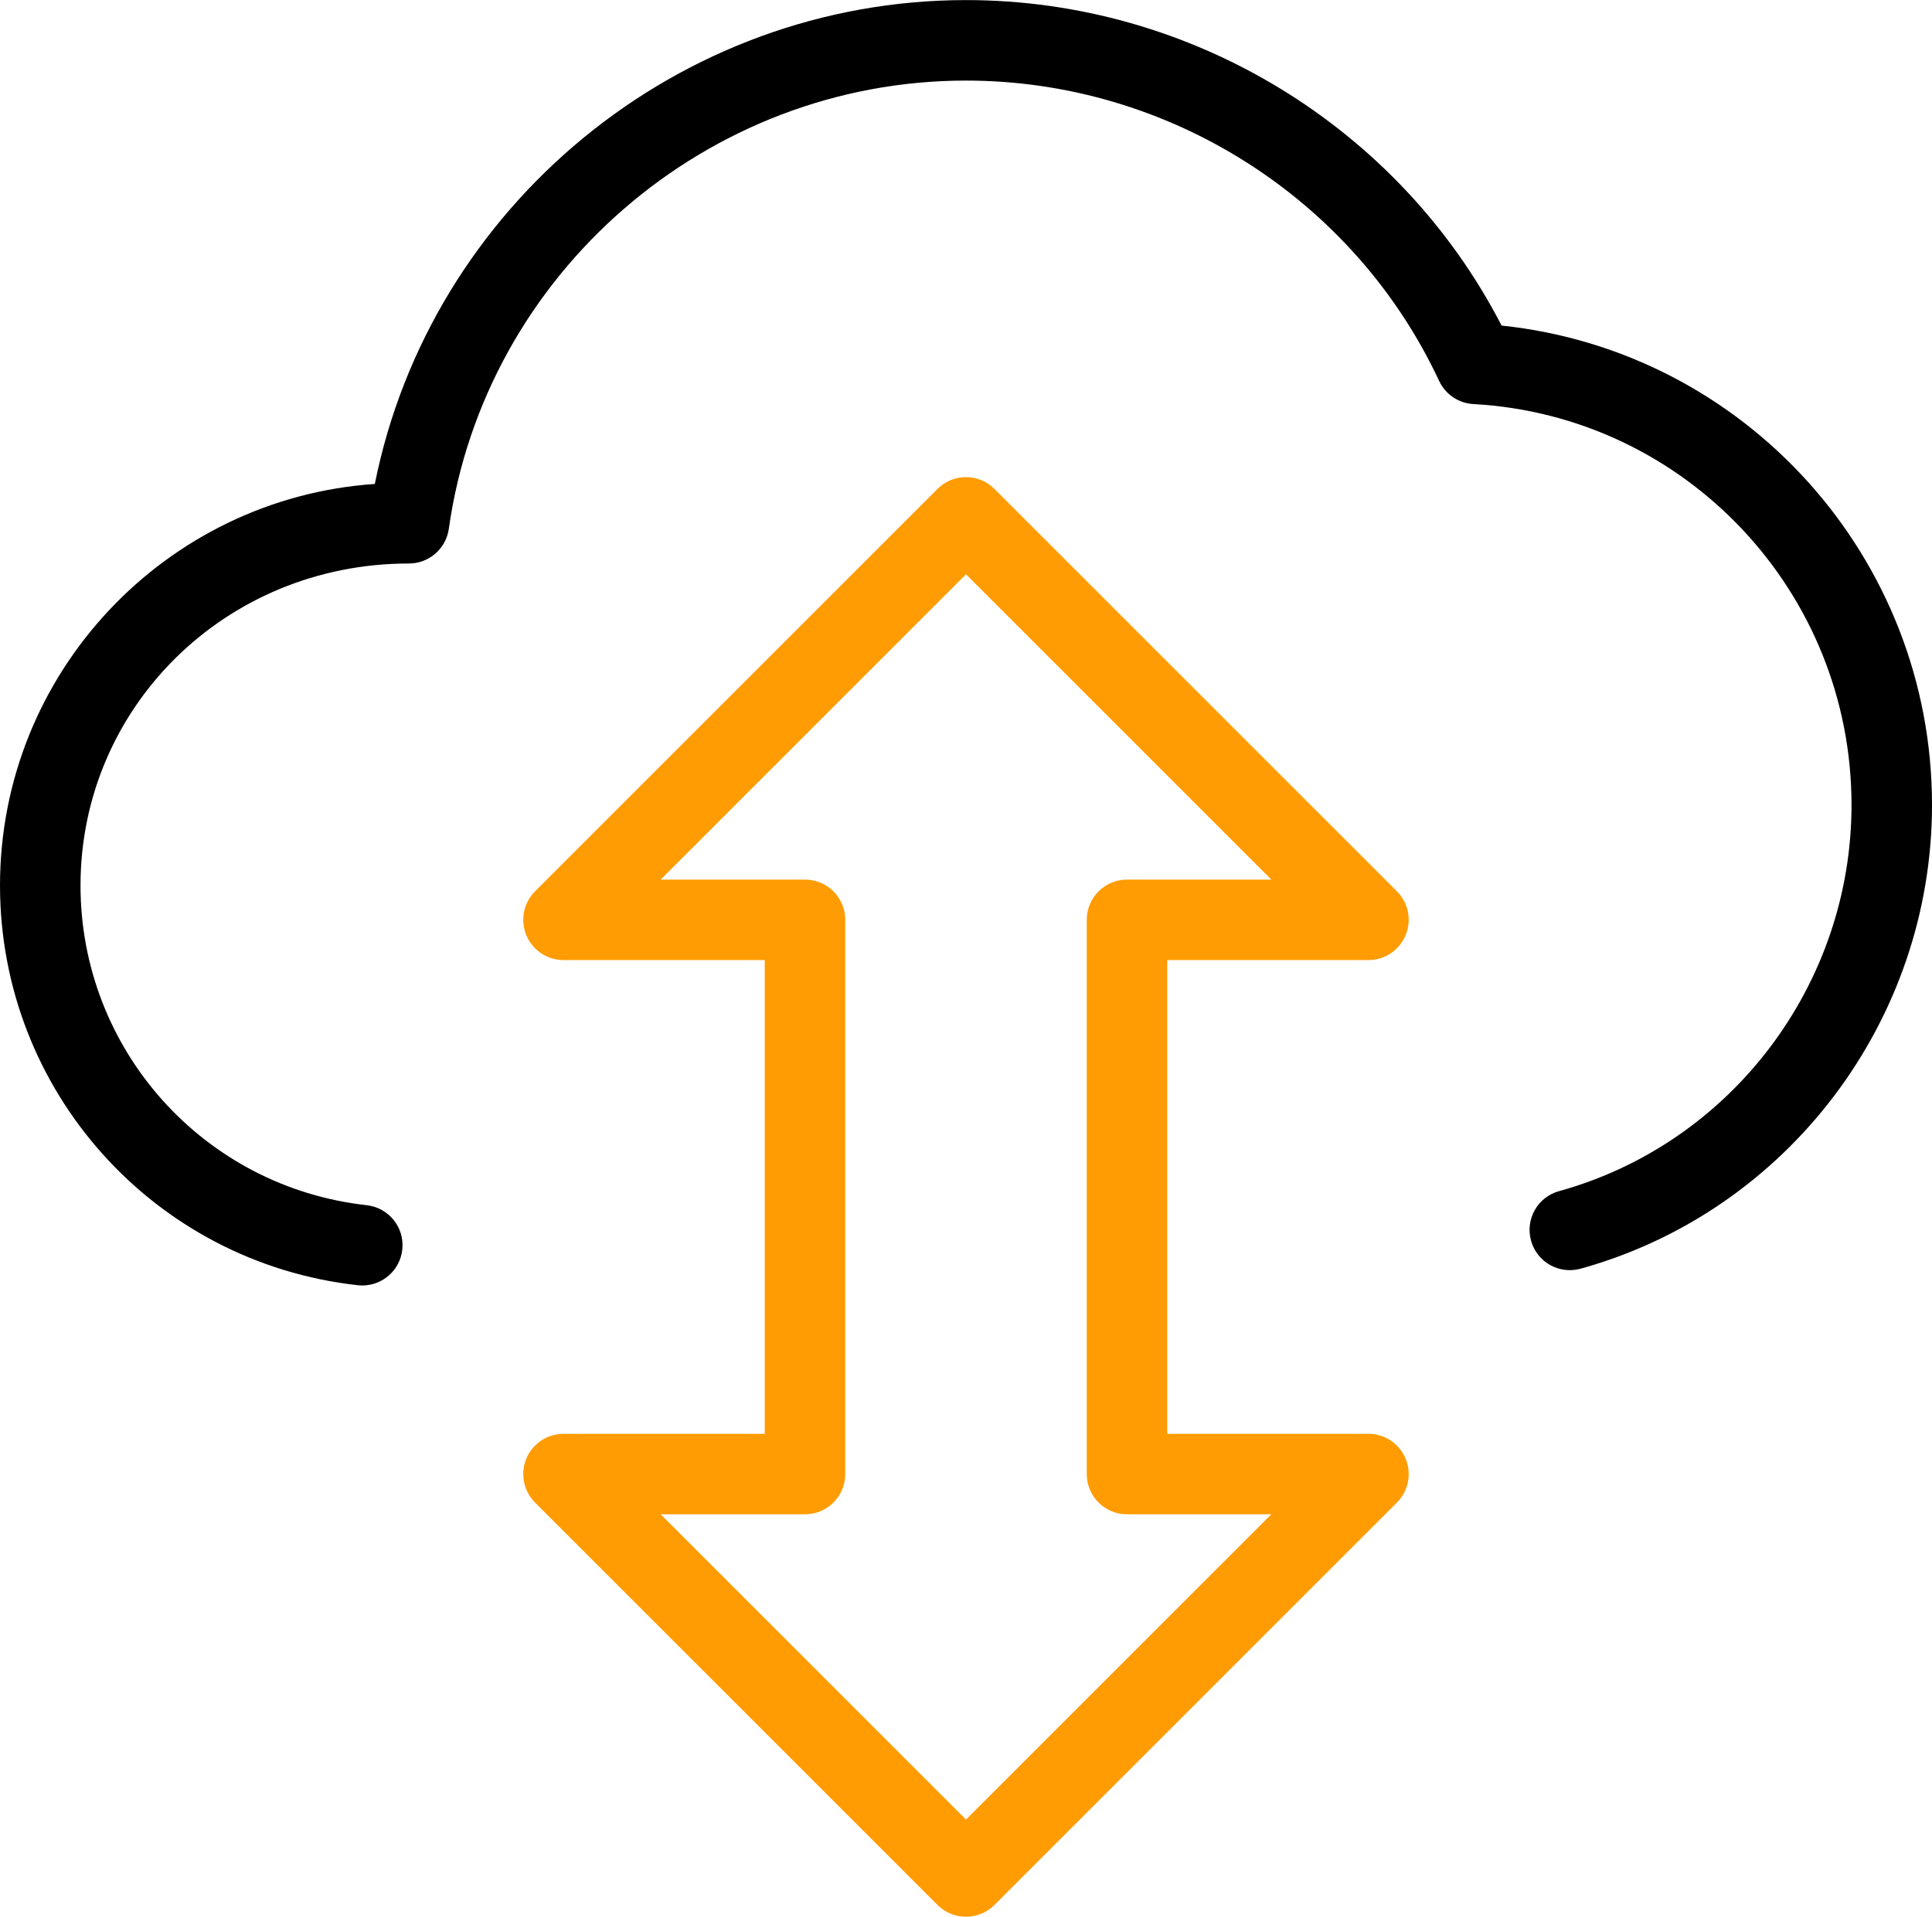
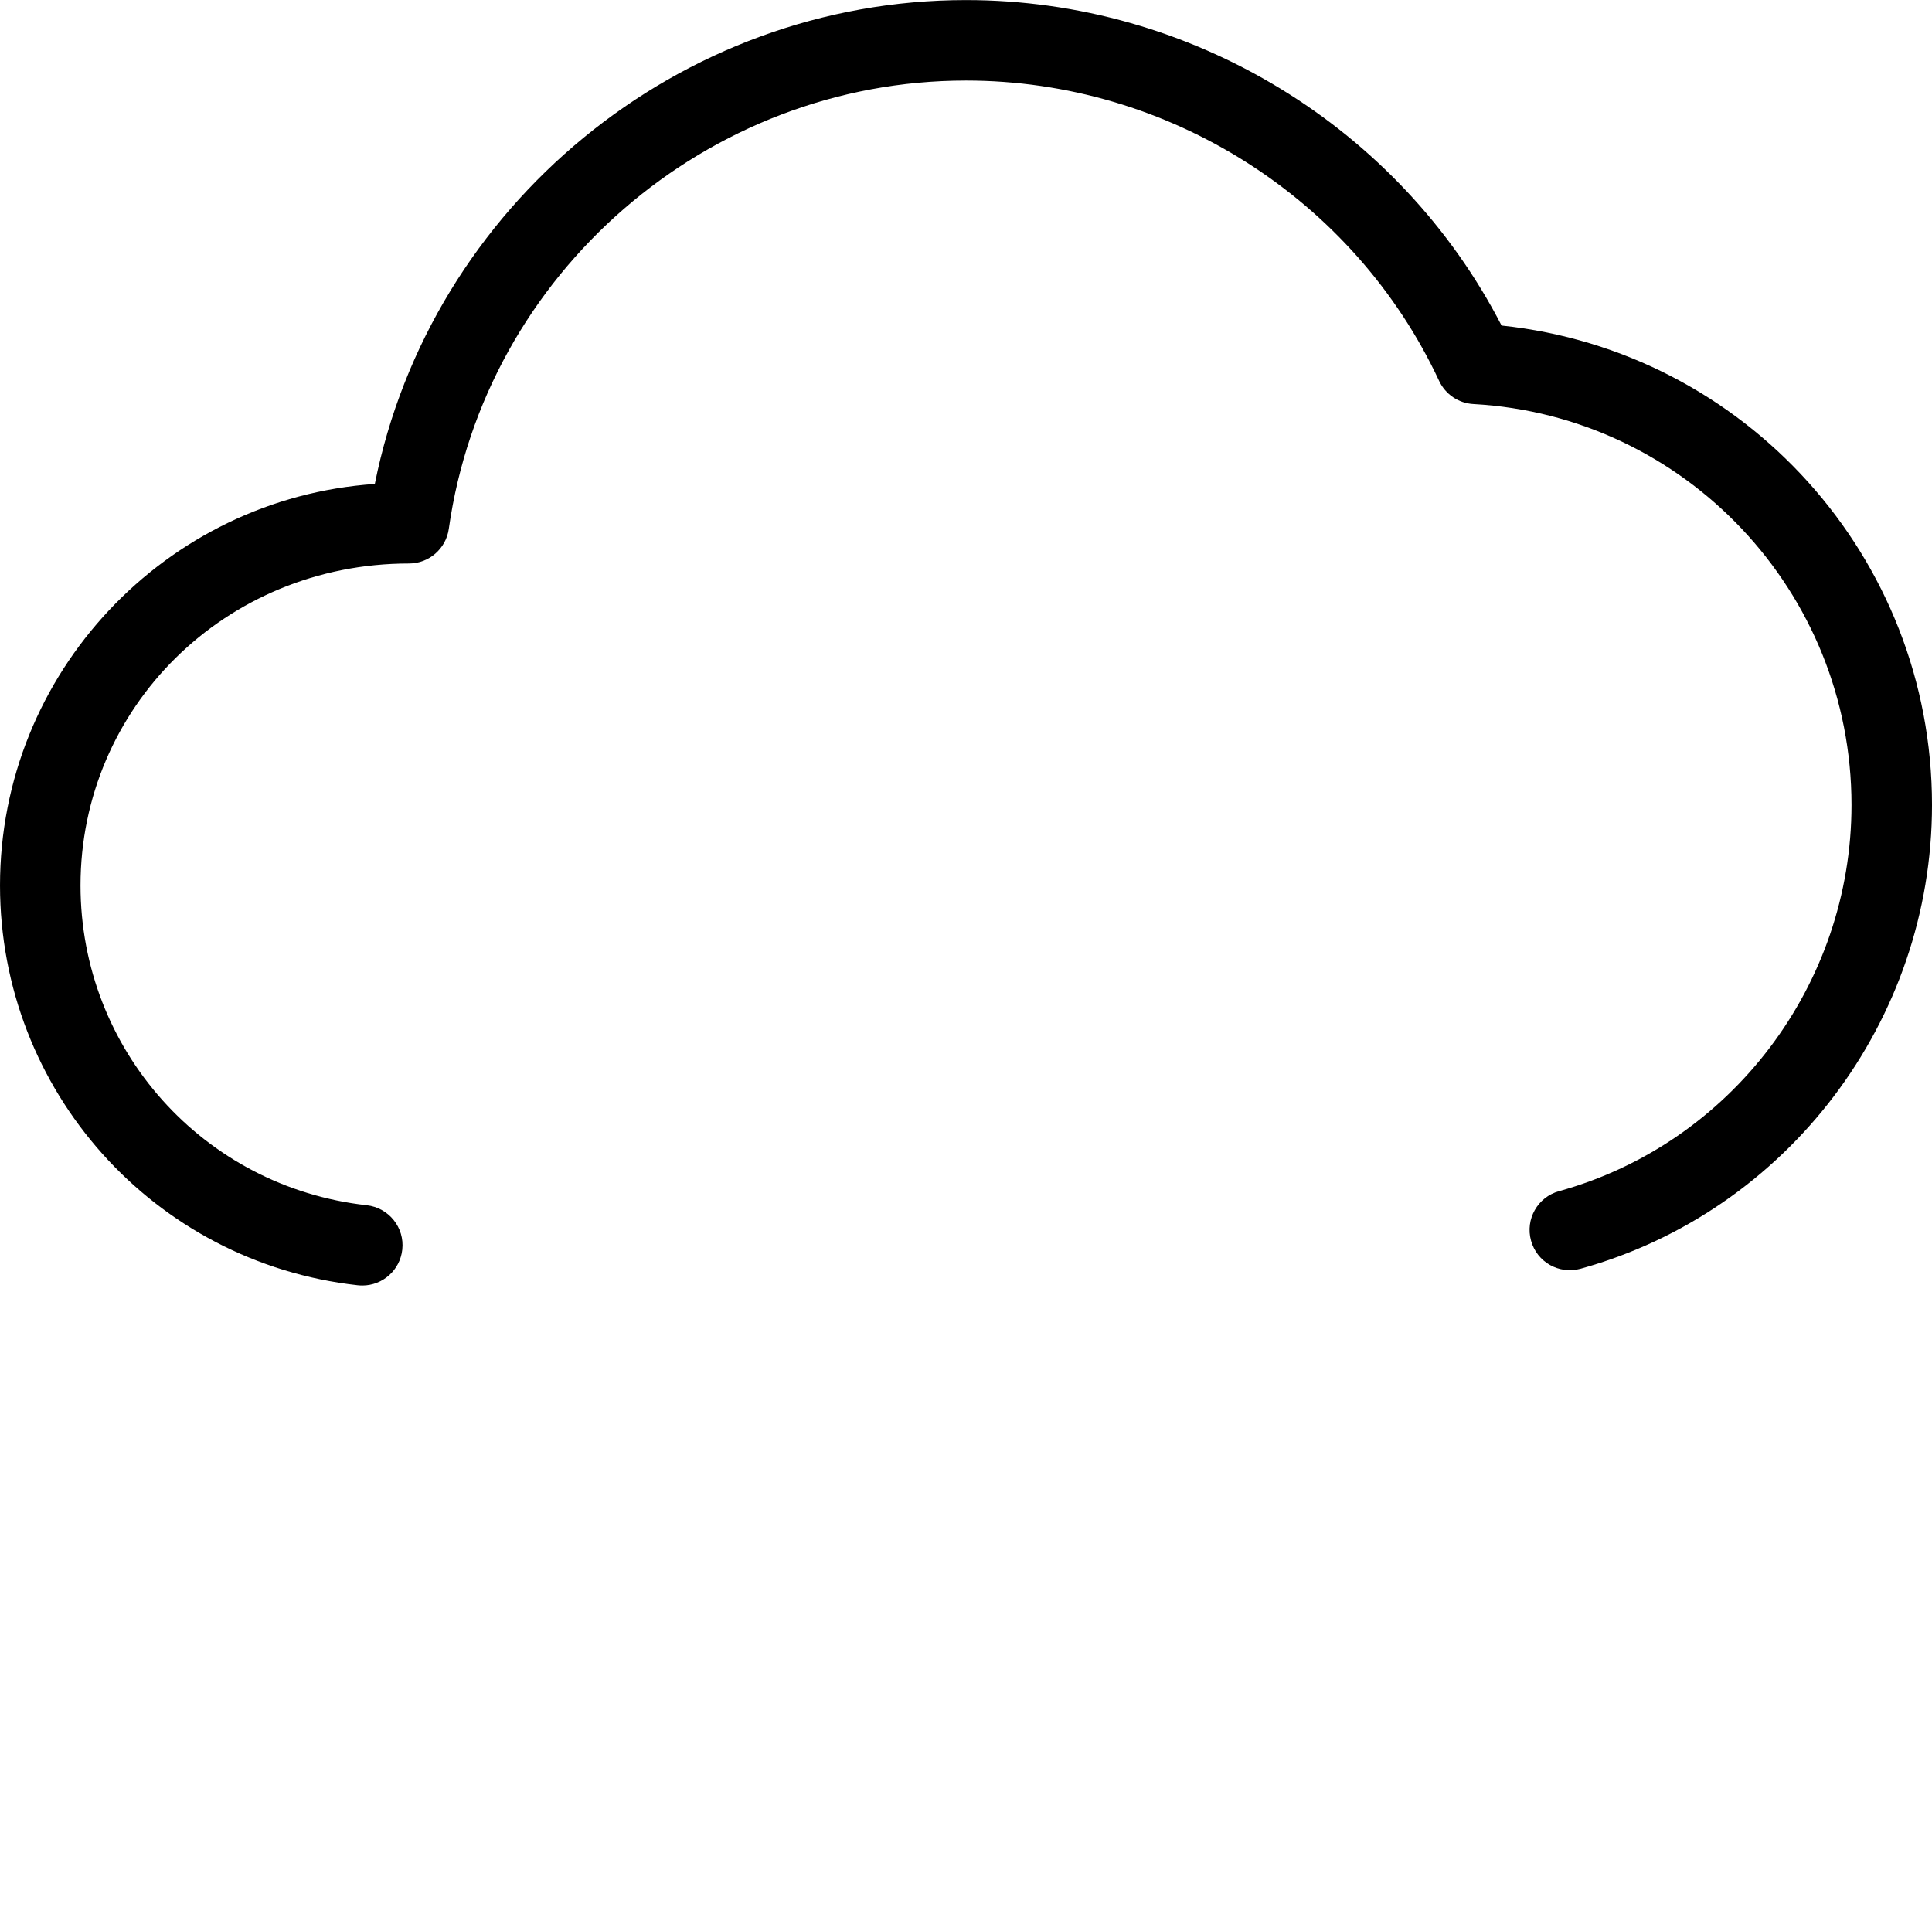
<svg xmlns="http://www.w3.org/2000/svg" xml:space="preserve" width="5.333in" height="5.292in" version="1.1" style="shape-rendering:geometricPrecision; text-rendering:geometricPrecision; image-rendering:optimizeQuality; fill-rule:evenodd; clip-rule:evenodd" viewBox="0 0 5332.91 5291.48">
  <defs>
    <style type="text/css">
   
    .fil0 {fill:#FF9C03}
    .fil1 {fill:black;fill-rule:nonzero}
   
  </style>
  </defs>
  <g id="Layer_x0020_1">
    <g id="_1323715248336">
-       <path class="fil0" d="M2110.95 2650.31l-555.51 0c-44.86,0 -85.55,-27.12 -102.65,-68.68 -17.14,-41.56 -7.6,-89.3 23.98,-121.08l1111.03 -1111.02c43.34,-43.35 113.75,-43.35 157.1,0l1111.02 1111.02c31.8,31.79 41.34,79.52 23.98,121.08 -17.3,41.55 -57.56,68.68 -102.42,68.68l-555.51 0c0,435.96 0,871.92 0,1307.88l555.51 0c44.86,0 85.12,27.12 102.42,68.68 17.36,41.56 7.82,89.3 -23.98,121.08l-1111.02 1111.02c-43.34,43.35 -113.75,43.35 -157.1,0l-1111.03 -1111.02c-31.58,-31.79 -41.12,-79.52 -23.98,-121.08 17.1,-41.55 57.79,-68.68 102.65,-68.68l555.51 0c0,-435.96 0,-871.92 0,-1307.88zm222.2 -111.1c0,-61.3 -49.8,-111.1 -111.1,-111.1l-398.41 0 842.82 -842.82 842.82 842.82 -398.41 0c-61.3,0 -111.1,49.8 -111.1,111.1 0,510.03 0,1020.06 0,1530.08 0,61.3 49.8,111.1 111.1,111.1l398.41 0 -842.82 842.82 -842.82 -842.82 398.41 0c61.3,0 111.1,-49.8 111.1,-111.1 0,-510.03 0,-1020.06 0,-1530.08z" />
      <path class="fil1" d="M1000.15 3548.61c-4.24,0 -8.19,-0.22 -12.65,-0.65 -562.89,-62.44 -987.49,-537.07 -987.49,-1103.7 0,-587.08 457.53,-1069.04 1034.59,-1108.37 153.74,-767.94 839.3,-1335.88 1631.87,-1335.88 622.4,0 1195.71,350.61 1478.34,898.58 671.5,70.47 1188.11,639.55 1188.11,1323.47 0,595.49 -399.05,1122.15 -970.13,1280.33 -59.58,16.22 -120.44,-18.44 -136.65,-77.52 -16.44,-59.12 18.22,-120.42 77.3,-136.64 475.34,-131.56 807.28,-570.22 807.28,-1066.16 0,-588.18 -458.41,-1074.35 -1043.7,-1106.79 -41.12,-2.22 -77.31,-26.91 -94.67,-64.02 -235.06,-503.49 -747.5,-829.03 -1305.88,-829.03 -714.4,0 -1328.13,532.18 -1427.68,1237.69 -7.75,54.63 -54.62,95.53 -109.96,95.53 -507.98,0 -906.61,398.62 -906.61,888.82 0,453.31 339.54,832.84 790.15,882.79 60.91,6.89 104.91,61.8 98.02,122.66 -6.24,56.91 -54.47,98.91 -110.23,98.91z" />
    </g>
  </g>
</svg>